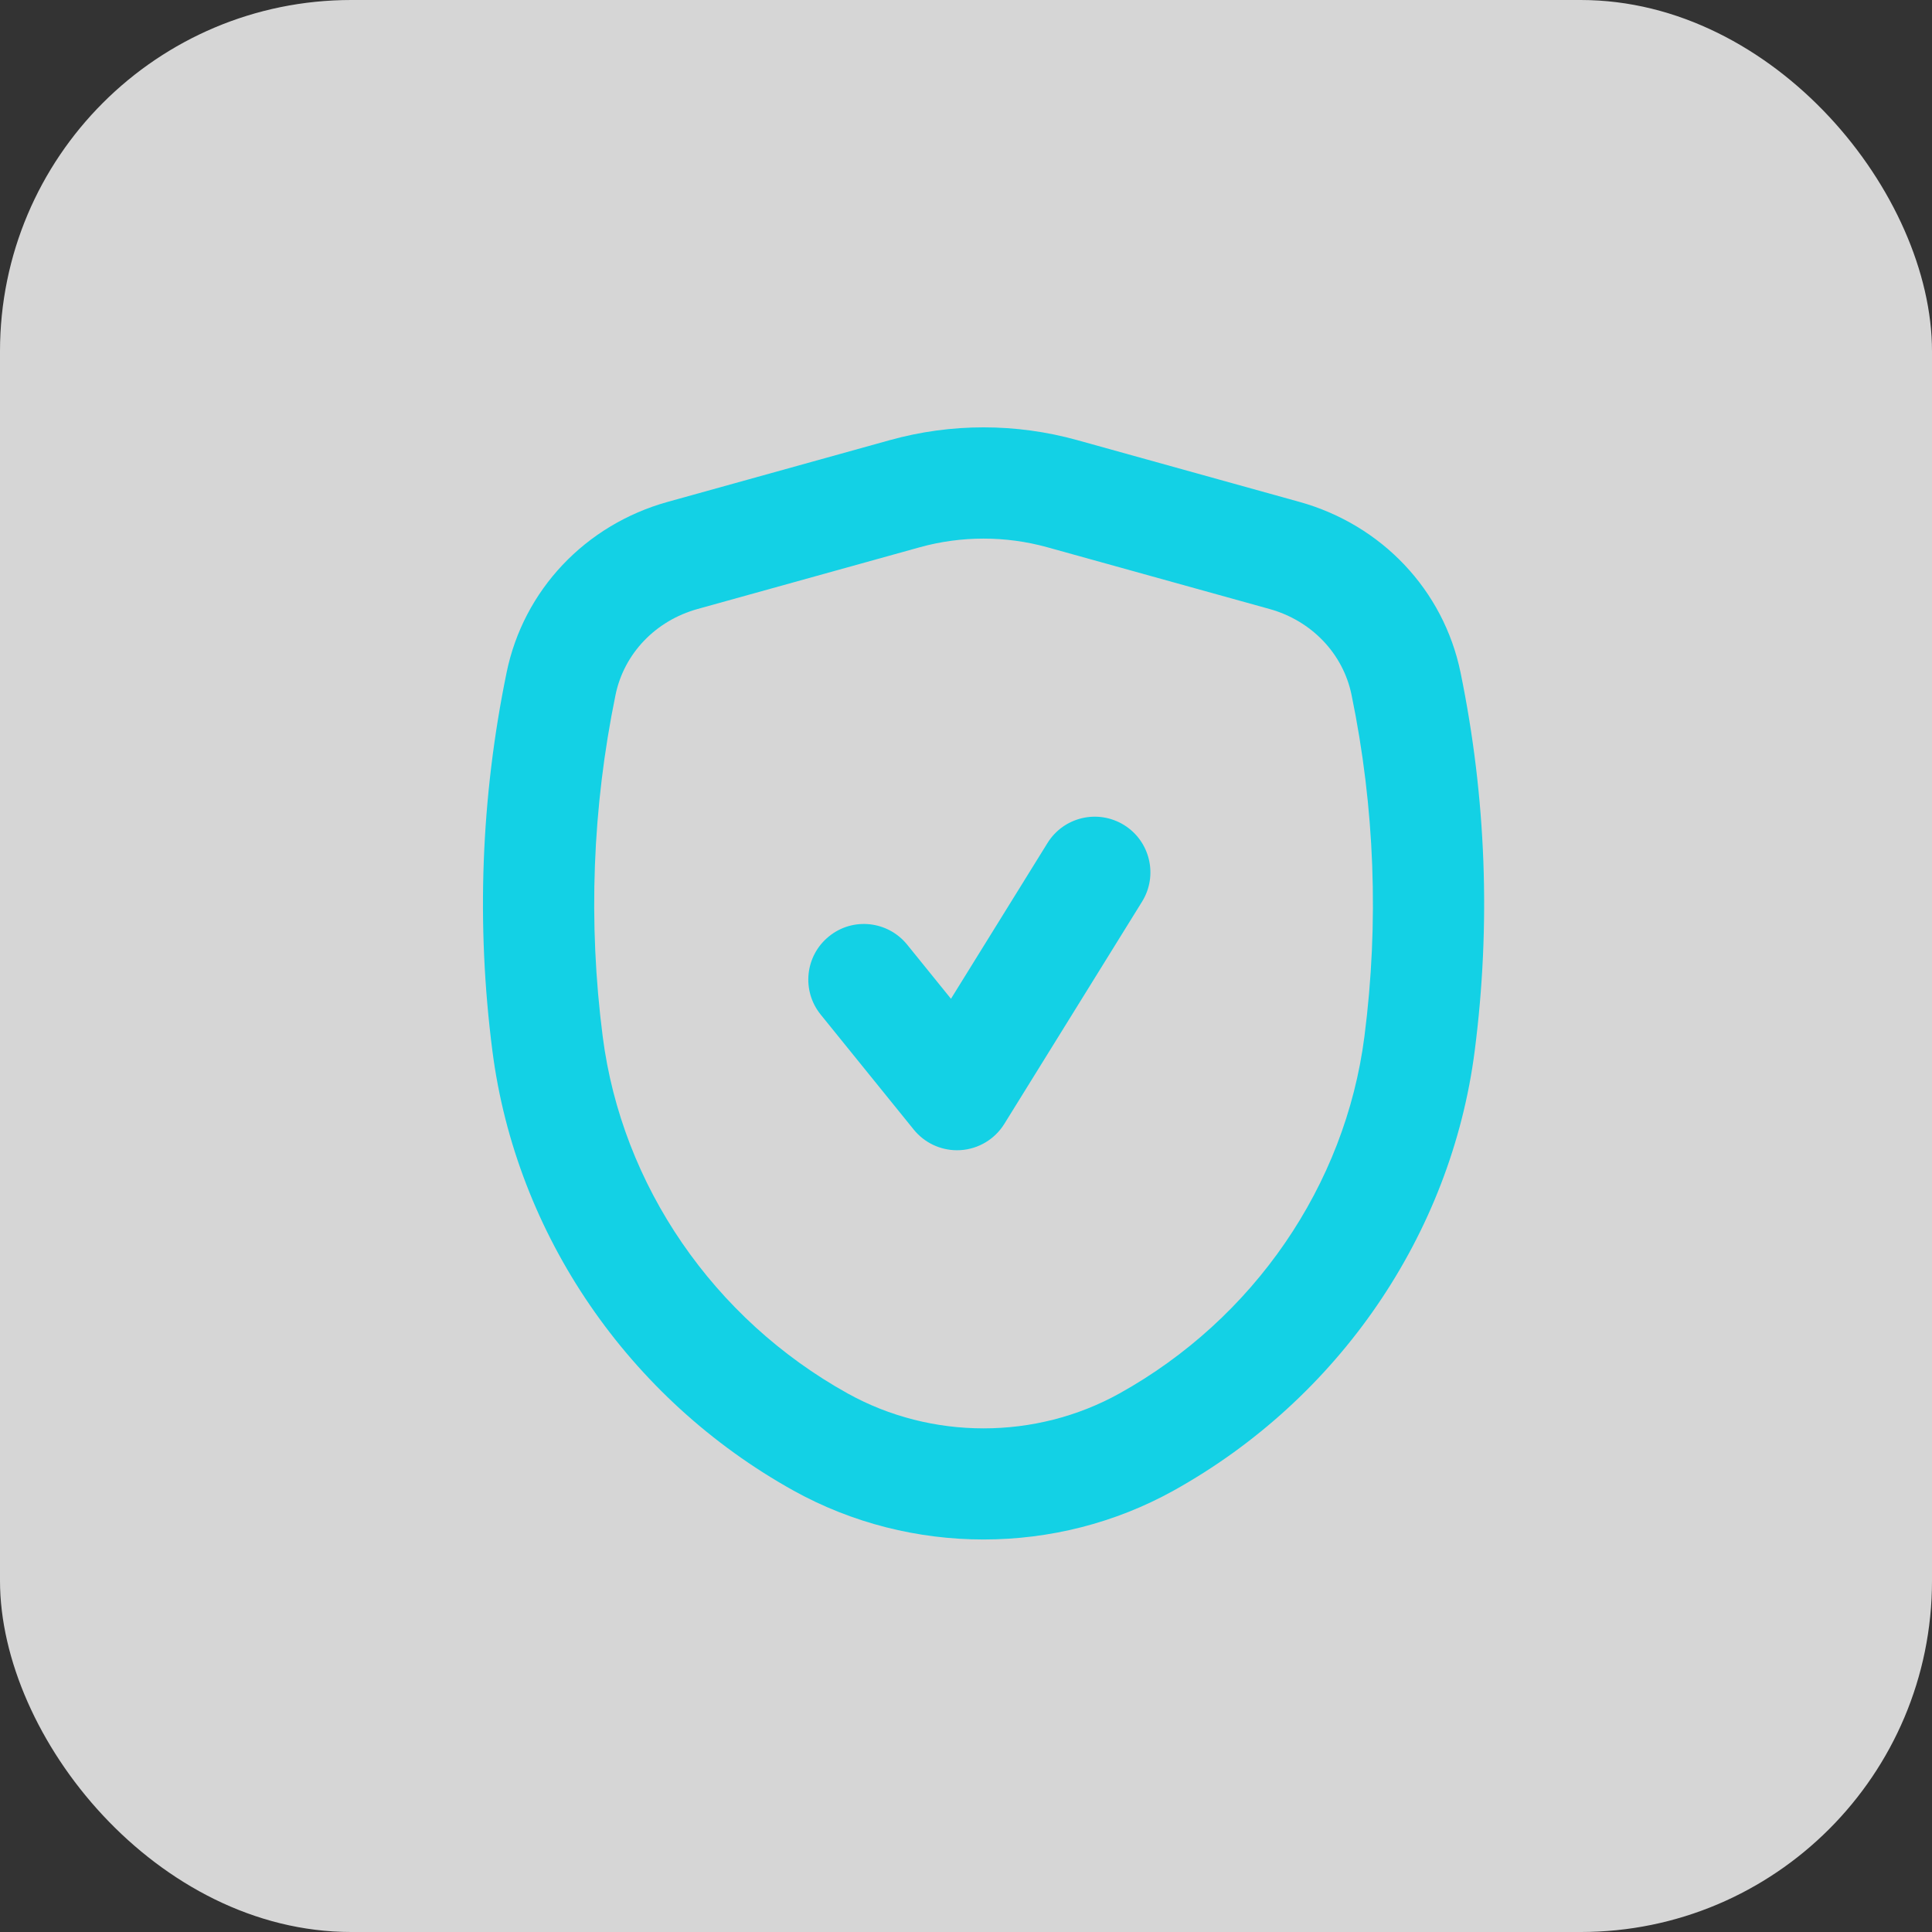
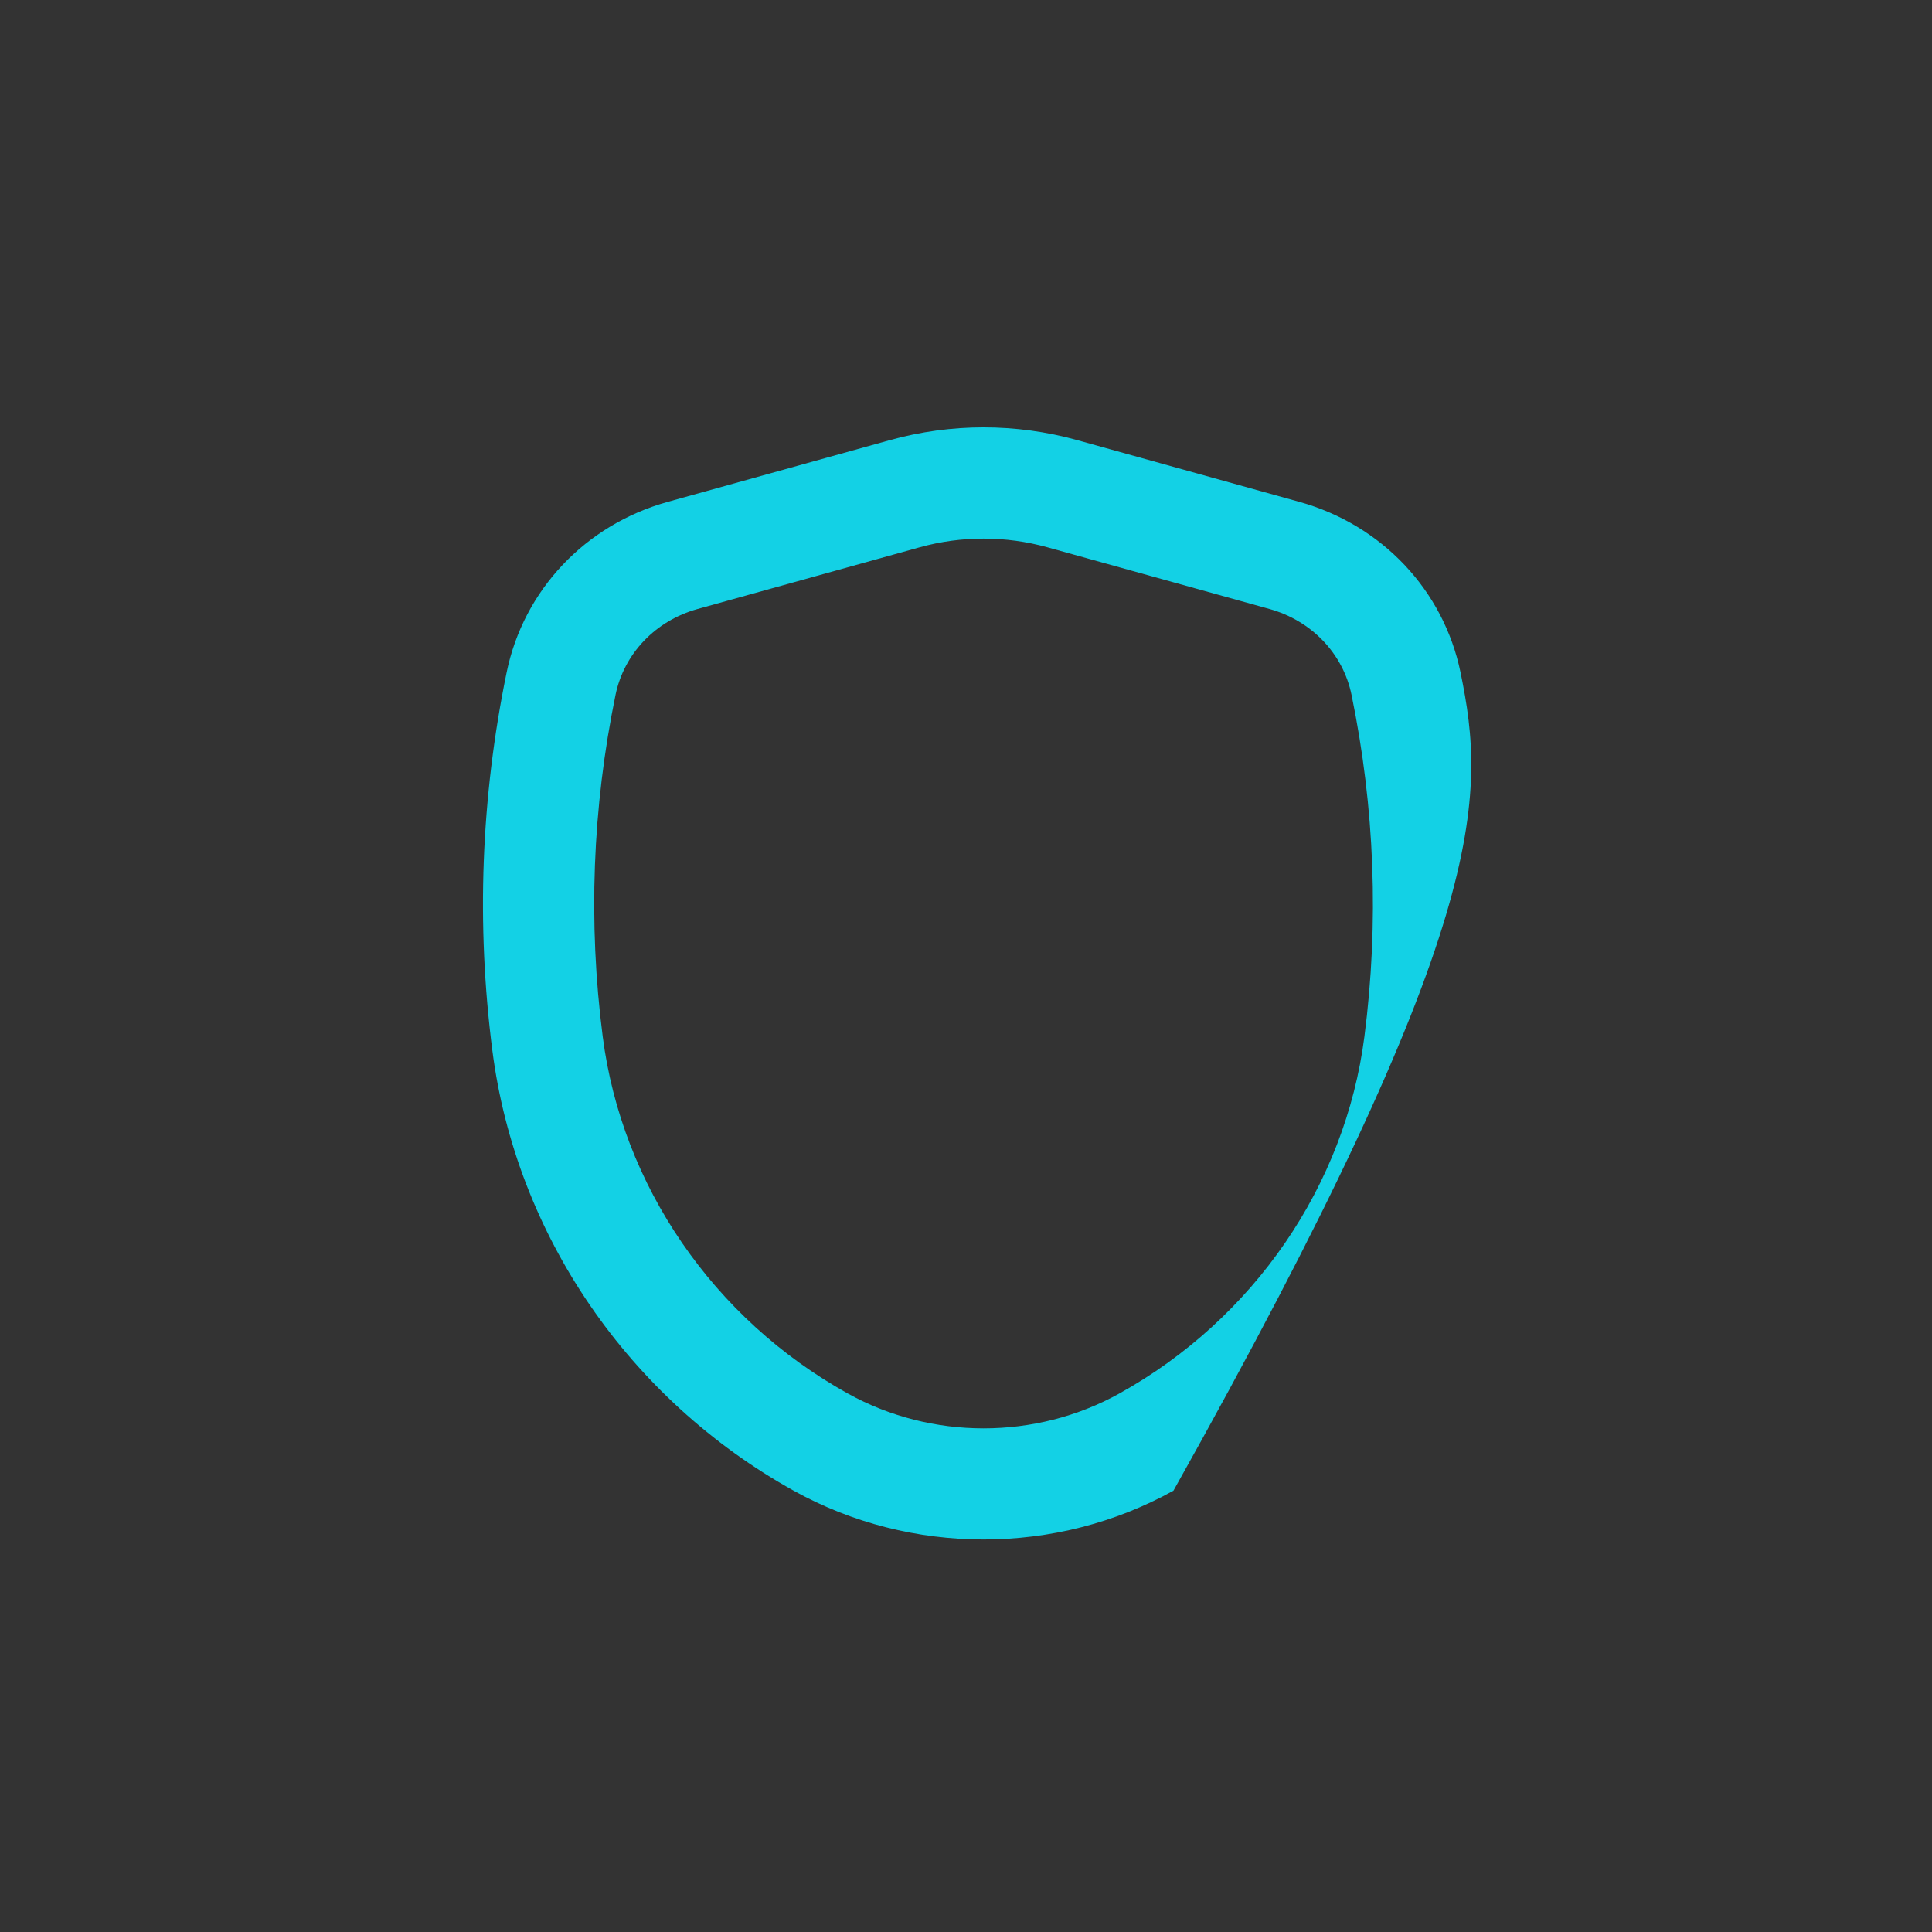
<svg xmlns="http://www.w3.org/2000/svg" width="55" height="55" viewBox="0 0 55 55" fill="none">
  <rect x="0" y="0" width="55" height="55" fill="#333333" stroke="none" />
-   <rect opacity="0.8" width="55" height="55" rx="10" fill="white" />
-   <path d="M26.013 32.158C26.314 32.53 26.768 32.745 27.244 32.745C27.277 32.745 27.31 32.745 27.343 32.742C27.855 32.71 28.319 32.432 28.59 31.996L32.512 25.668C32.973 24.924 32.743 23.948 32 23.487C31.255 23.027 30.281 23.255 29.82 23.999L27.072 28.433L25.825 26.892C25.273 26.212 24.276 26.105 23.599 26.657C22.918 27.207 22.813 28.204 23.364 28.884L26.013 32.158Z" fill="#13D1E5" />
-   <path d="M22.593 42.436C24.261 43.362 26.131 43.826 28 43.826C29.869 43.826 31.739 43.362 33.406 42.436C38.105 39.826 41.311 35.144 41.982 29.913C42.445 26.32 42.309 22.697 41.578 19.142C41.096 16.801 39.338 14.94 36.99 14.287L30.669 12.53C28.924 12.045 27.078 12.044 25.331 12.53L19.009 14.287C16.661 14.94 14.903 16.802 14.422 19.145C13.691 22.697 13.555 26.319 14.017 29.913C14.689 35.144 17.895 39.826 22.593 42.436ZM17.523 19.781C17.765 18.607 18.659 17.67 19.858 17.337L26.178 15.581C26.774 15.415 27.387 15.333 28 15.333C28.613 15.333 29.225 15.415 29.821 15.581L36.142 17.337C37.341 17.671 38.235 18.608 38.476 19.783C39.137 22.991 39.26 26.263 38.842 29.509C38.297 33.747 35.69 37.545 31.868 39.669C29.482 40.994 26.518 40.994 24.132 39.669C20.31 37.545 17.703 33.747 17.158 29.509C16.74 26.264 16.863 22.99 17.523 19.781Z" fill="#13D1E5" />
+   <path d="M22.593 42.436C24.261 43.362 26.131 43.826 28 43.826C29.869 43.826 31.739 43.362 33.406 42.436C42.445 26.32 42.309 22.697 41.578 19.142C41.096 16.801 39.338 14.94 36.99 14.287L30.669 12.53C28.924 12.045 27.078 12.044 25.331 12.53L19.009 14.287C16.661 14.94 14.903 16.802 14.422 19.145C13.691 22.697 13.555 26.319 14.017 29.913C14.689 35.144 17.895 39.826 22.593 42.436ZM17.523 19.781C17.765 18.607 18.659 17.67 19.858 17.337L26.178 15.581C26.774 15.415 27.387 15.333 28 15.333C28.613 15.333 29.225 15.415 29.821 15.581L36.142 17.337C37.341 17.671 38.235 18.608 38.476 19.783C39.137 22.991 39.26 26.263 38.842 29.509C38.297 33.747 35.69 37.545 31.868 39.669C29.482 40.994 26.518 40.994 24.132 39.669C20.31 37.545 17.703 33.747 17.158 29.509C16.74 26.264 16.863 22.99 17.523 19.781Z" fill="#13D1E5" />
</svg>